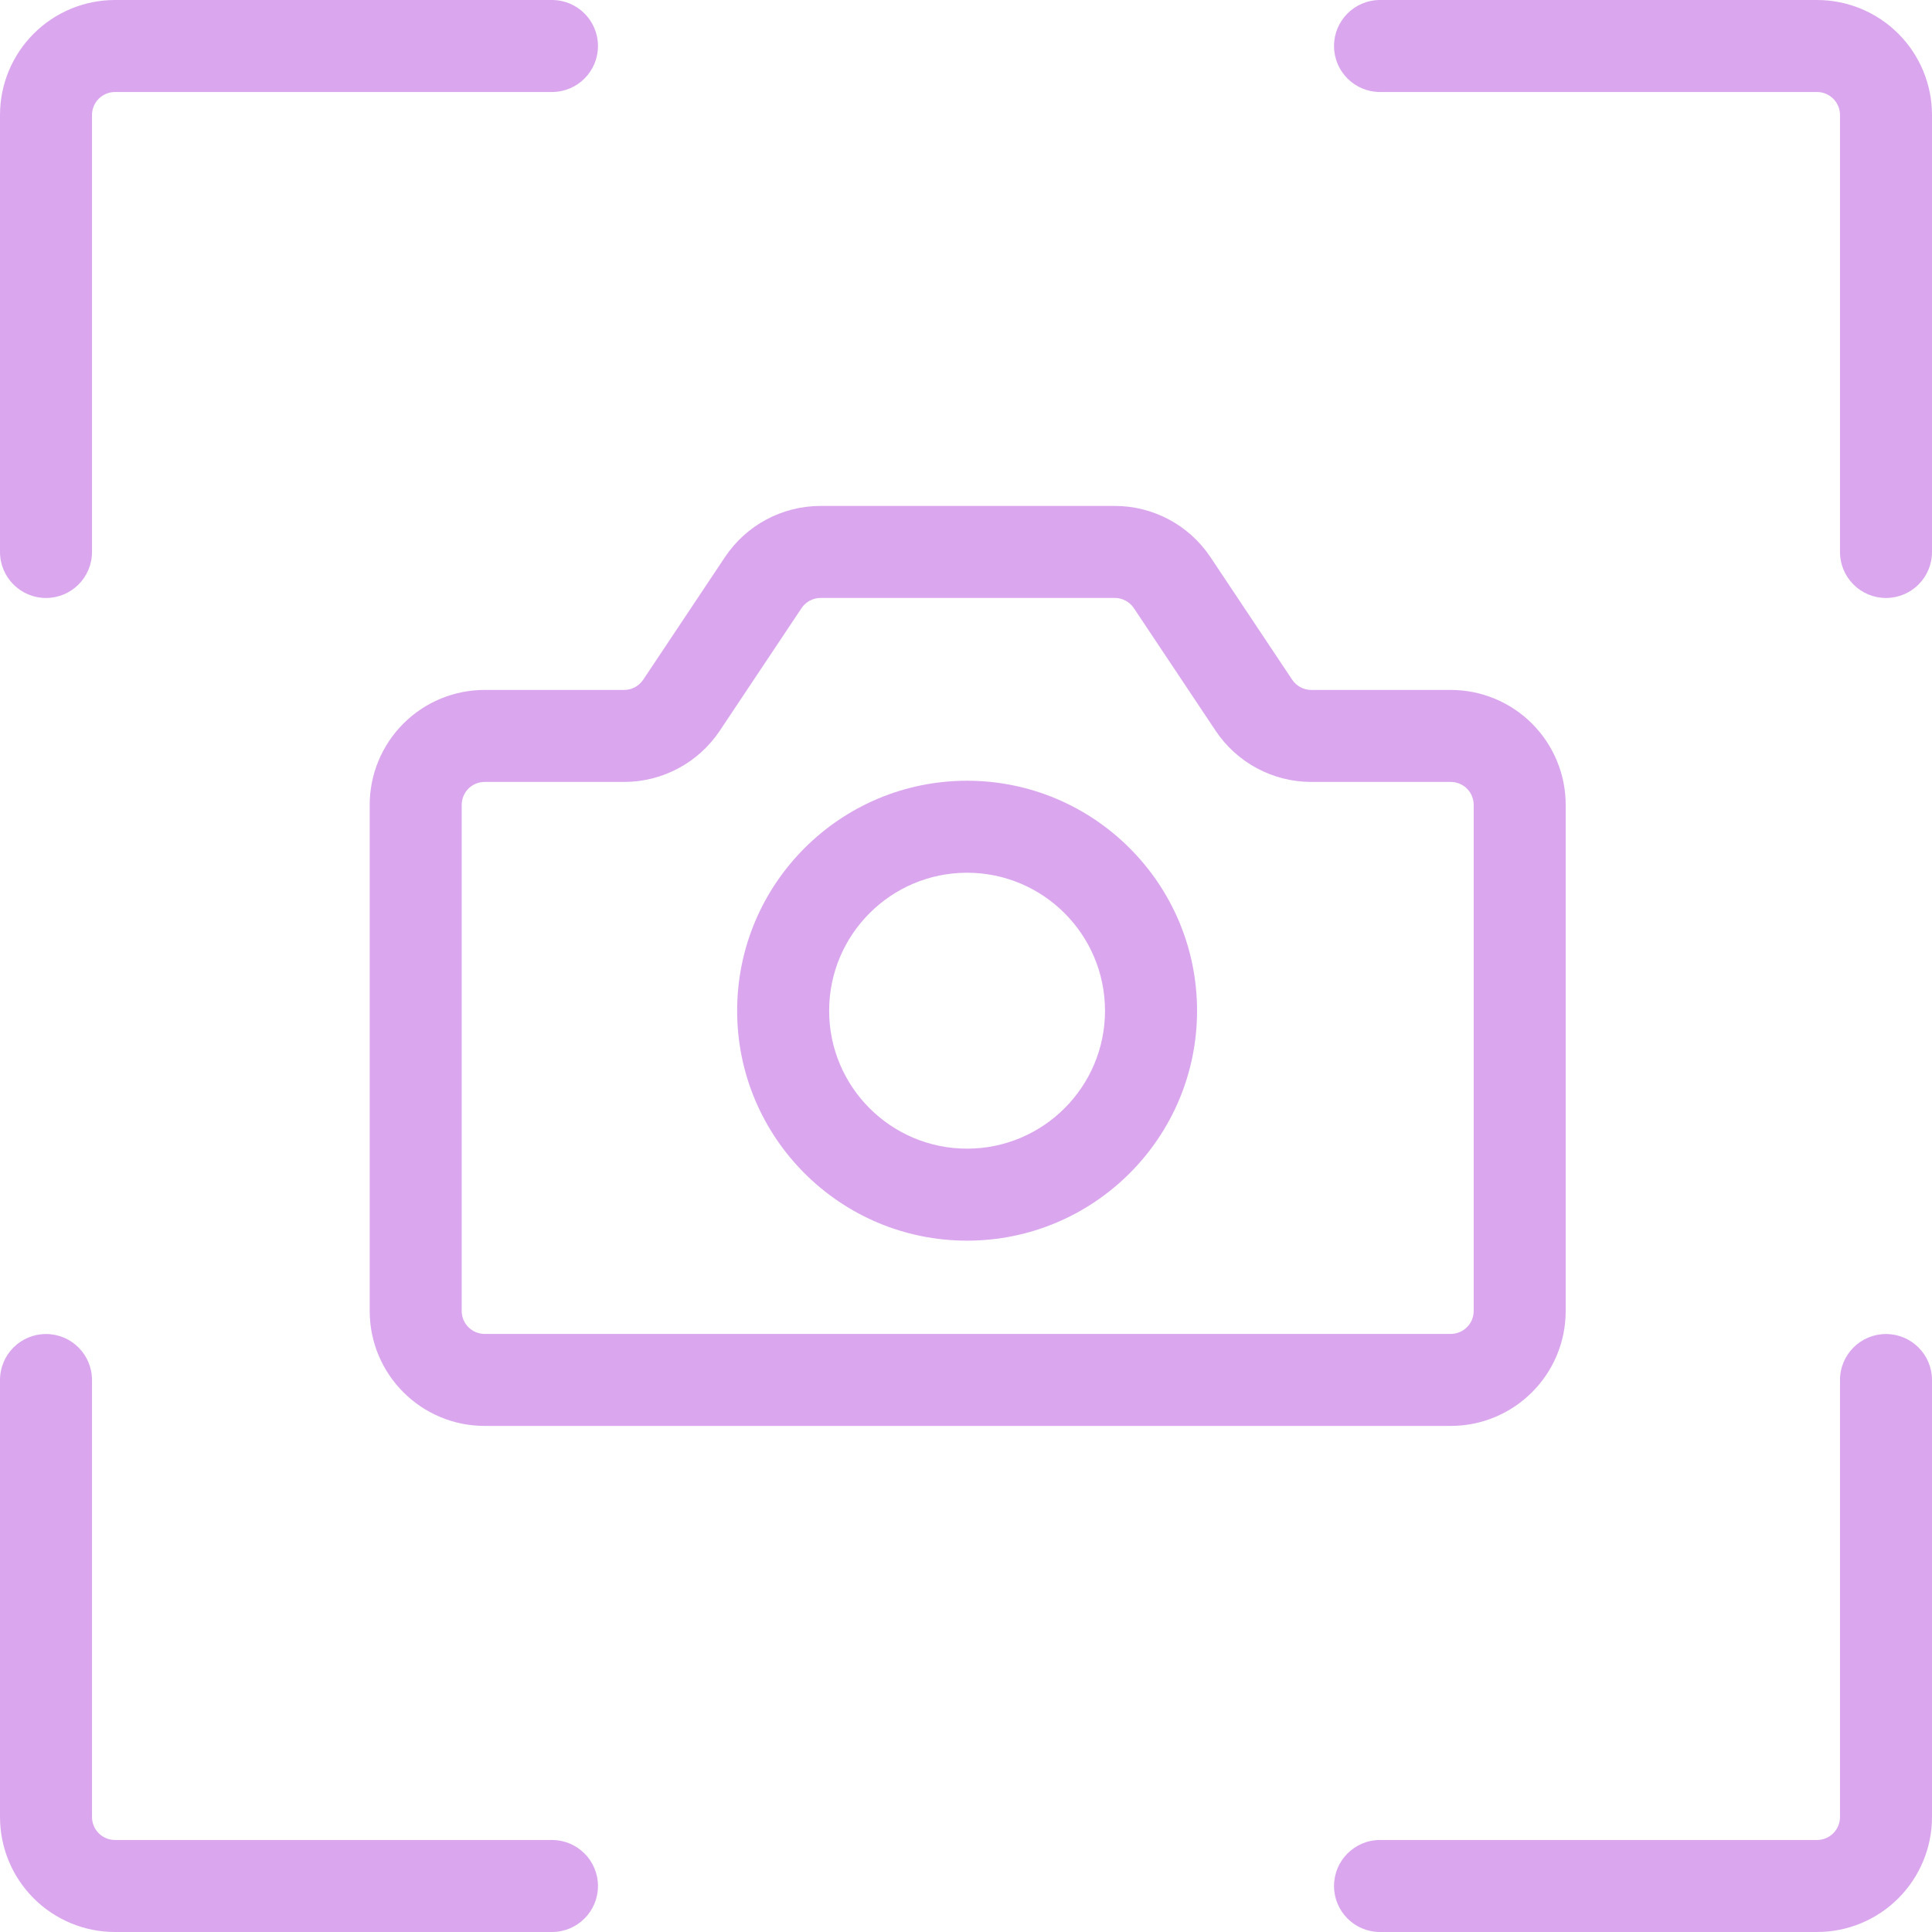
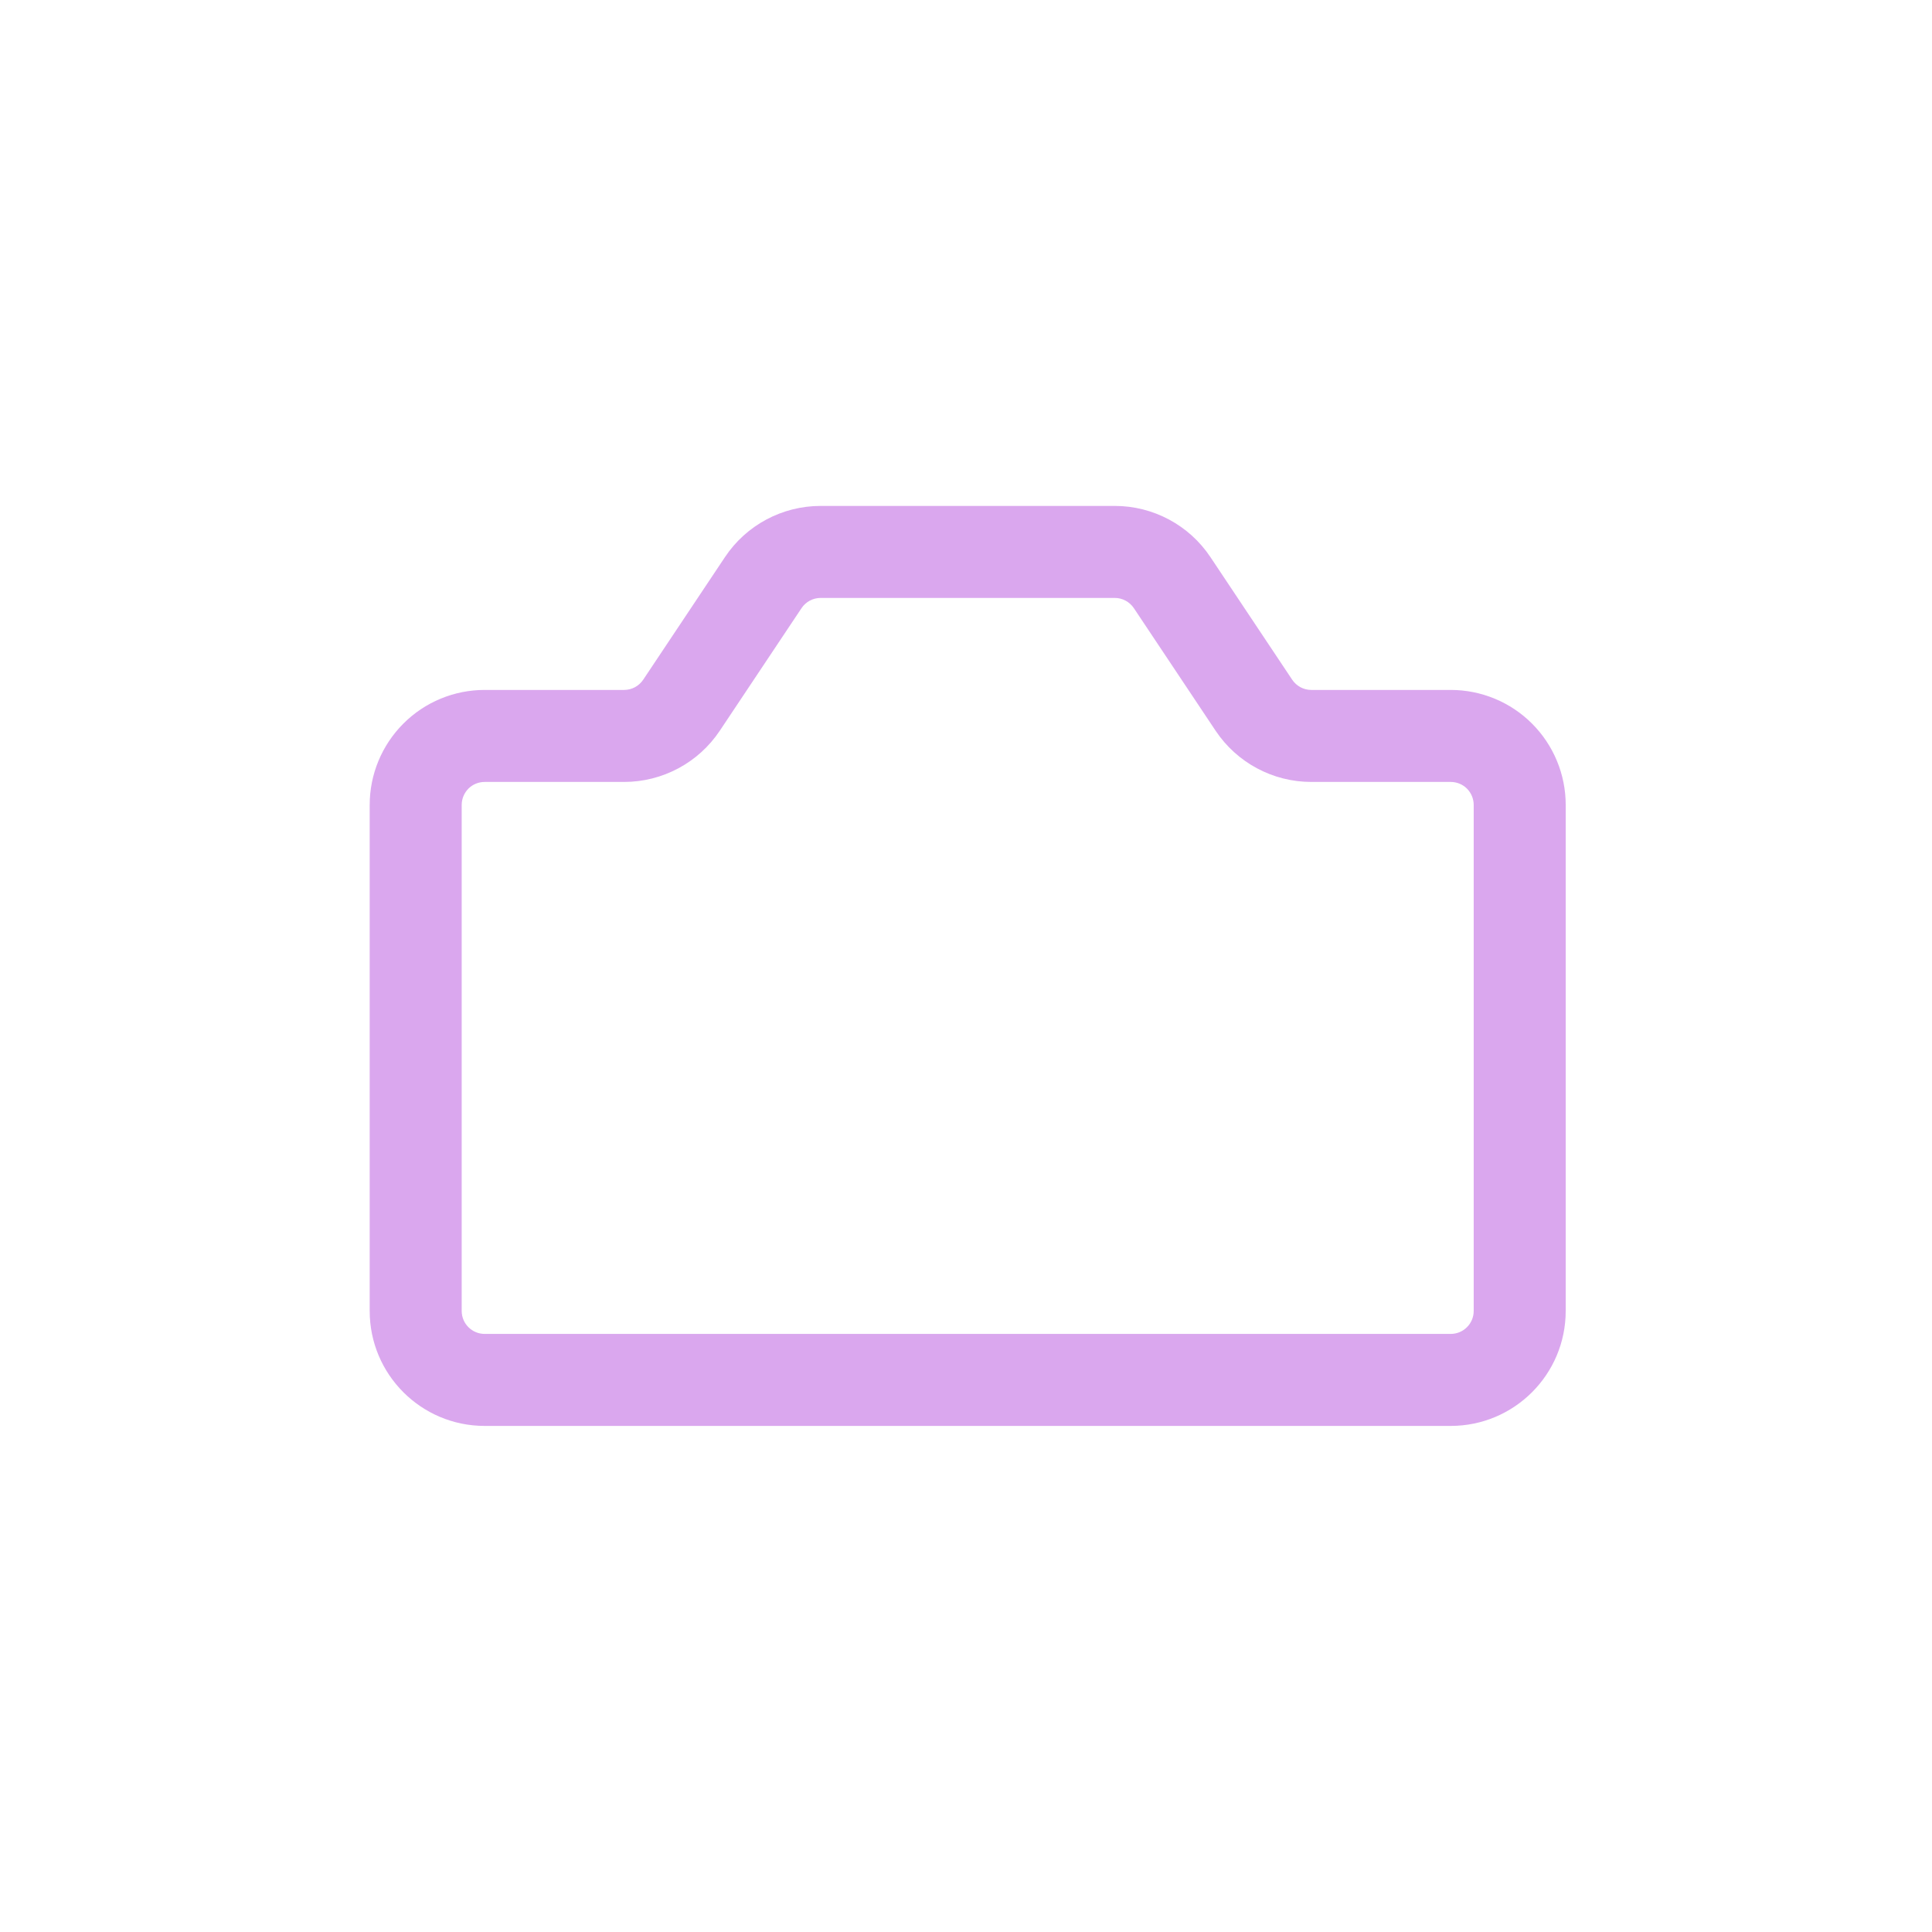
<svg xmlns="http://www.w3.org/2000/svg" width="37" height="37" viewBox="0 0 37 37" fill="none">
-   <path fill-rule="evenodd" clip-rule="evenodd" d="M0 26.429V34.798C0 35.382 0.232 35.942 0.645 36.355C1.058 36.768 1.618 37 2.202 37H10.571C11.058 37 11.452 36.605 11.452 36.119C11.452 35.633 11.058 35.238 10.571 35.238H2.202C2.085 35.238 1.973 35.191 1.891 35.109C1.809 35.027 1.762 34.915 1.762 34.798V26.429C1.762 25.942 1.367 25.548 0.881 25.548C0.395 25.548 0 25.942 0 26.429ZM26.429 37H34.798C35.382 37 35.942 36.768 36.355 36.355C36.768 35.942 37 35.382 37 34.798V26.429C37 25.942 36.605 25.548 36.119 25.548C35.633 25.548 35.238 25.942 35.238 26.429V34.798C35.238 34.915 35.191 35.027 35.109 35.109C35.027 35.191 34.915 35.238 34.798 35.238H26.429C25.942 35.238 25.548 35.633 25.548 36.119C25.548 36.605 25.942 37 26.429 37ZM37 10.571V2.202C37 1.618 36.768 1.058 36.355 0.645C35.942 0.232 35.382 0 34.798 0H26.429C25.942 0 25.548 0.395 25.548 0.881C25.548 1.367 25.942 1.762 26.429 1.762H34.798C34.915 1.762 35.027 1.809 35.109 1.891C35.191 1.973 35.238 2.085 35.238 2.202V10.571C35.238 11.058 35.633 11.452 36.119 11.452C36.605 11.452 37 11.058 37 10.571ZM10.571 0H2.202C1.618 0 1.058 0.232 0.645 0.645C0.232 1.058 0 1.618 0 2.202V10.571C0 11.058 0.395 11.452 0.881 11.452C1.367 11.452 1.762 11.058 1.762 10.571V2.202C1.762 2.085 1.809 1.973 1.891 1.891C1.973 1.809 2.085 1.762 2.202 1.762H10.571C11.058 1.762 11.452 1.367 11.452 0.881C11.452 0.395 11.058 0 10.571 0Z" fill="#DAA7EE" />
  <path fill-rule="evenodd" clip-rule="evenodd" d="M27.782 13.213H25.112C24.965 13.213 24.828 13.139 24.746 13.016L23.181 10.669C22.773 10.057 22.085 9.689 21.349 9.689H15.716C14.98 9.689 14.291 10.057 13.884 10.669L12.319 13.016C12.237 13.139 12.1 13.213 11.953 13.213H9.282C8.698 13.213 8.138 13.444 7.725 13.858C7.312 14.271 7.08 14.831 7.08 15.415V25.106C7.08 26.322 8.066 27.308 9.282 27.308H27.782C28.999 27.308 29.985 26.322 29.985 25.106V15.415C29.985 14.831 29.753 14.271 29.34 13.858C28.927 13.444 28.366 13.213 27.782 13.213ZM25.112 14.975H27.782C27.9 14.975 28.012 15.021 28.094 15.103C28.176 15.186 28.223 15.298 28.223 15.415V25.106C28.223 25.349 28.026 25.546 27.782 25.546H9.282C9.039 25.546 8.842 25.349 8.842 25.106V15.415C8.842 15.298 8.889 15.186 8.971 15.103C9.053 15.021 9.165 14.975 9.282 14.975H11.953C12.688 14.975 13.376 14.607 13.785 13.994L15.35 11.647C15.431 11.525 15.569 11.451 15.716 11.451H21.349C21.496 11.451 21.633 11.525 21.715 11.647L23.28 13.994C23.689 14.607 24.377 14.975 25.112 14.975Z" fill="#DAA7EE" />
-   <path fill-rule="evenodd" clip-rule="evenodd" d="M18.52 14.952C16.09 14.952 14.117 16.926 14.117 19.357C14.117 21.787 16.09 23.76 18.52 23.76C20.951 23.76 22.925 21.787 22.925 19.357C22.925 16.926 20.951 14.952 18.52 14.952ZM18.52 16.714C19.978 16.714 21.162 17.899 21.162 19.357C21.162 20.815 19.978 21.998 18.52 21.998C17.063 21.998 15.879 20.815 15.879 19.357C15.879 17.899 17.063 16.714 18.52 16.714Z" fill="#DAA7EE" />
</svg>